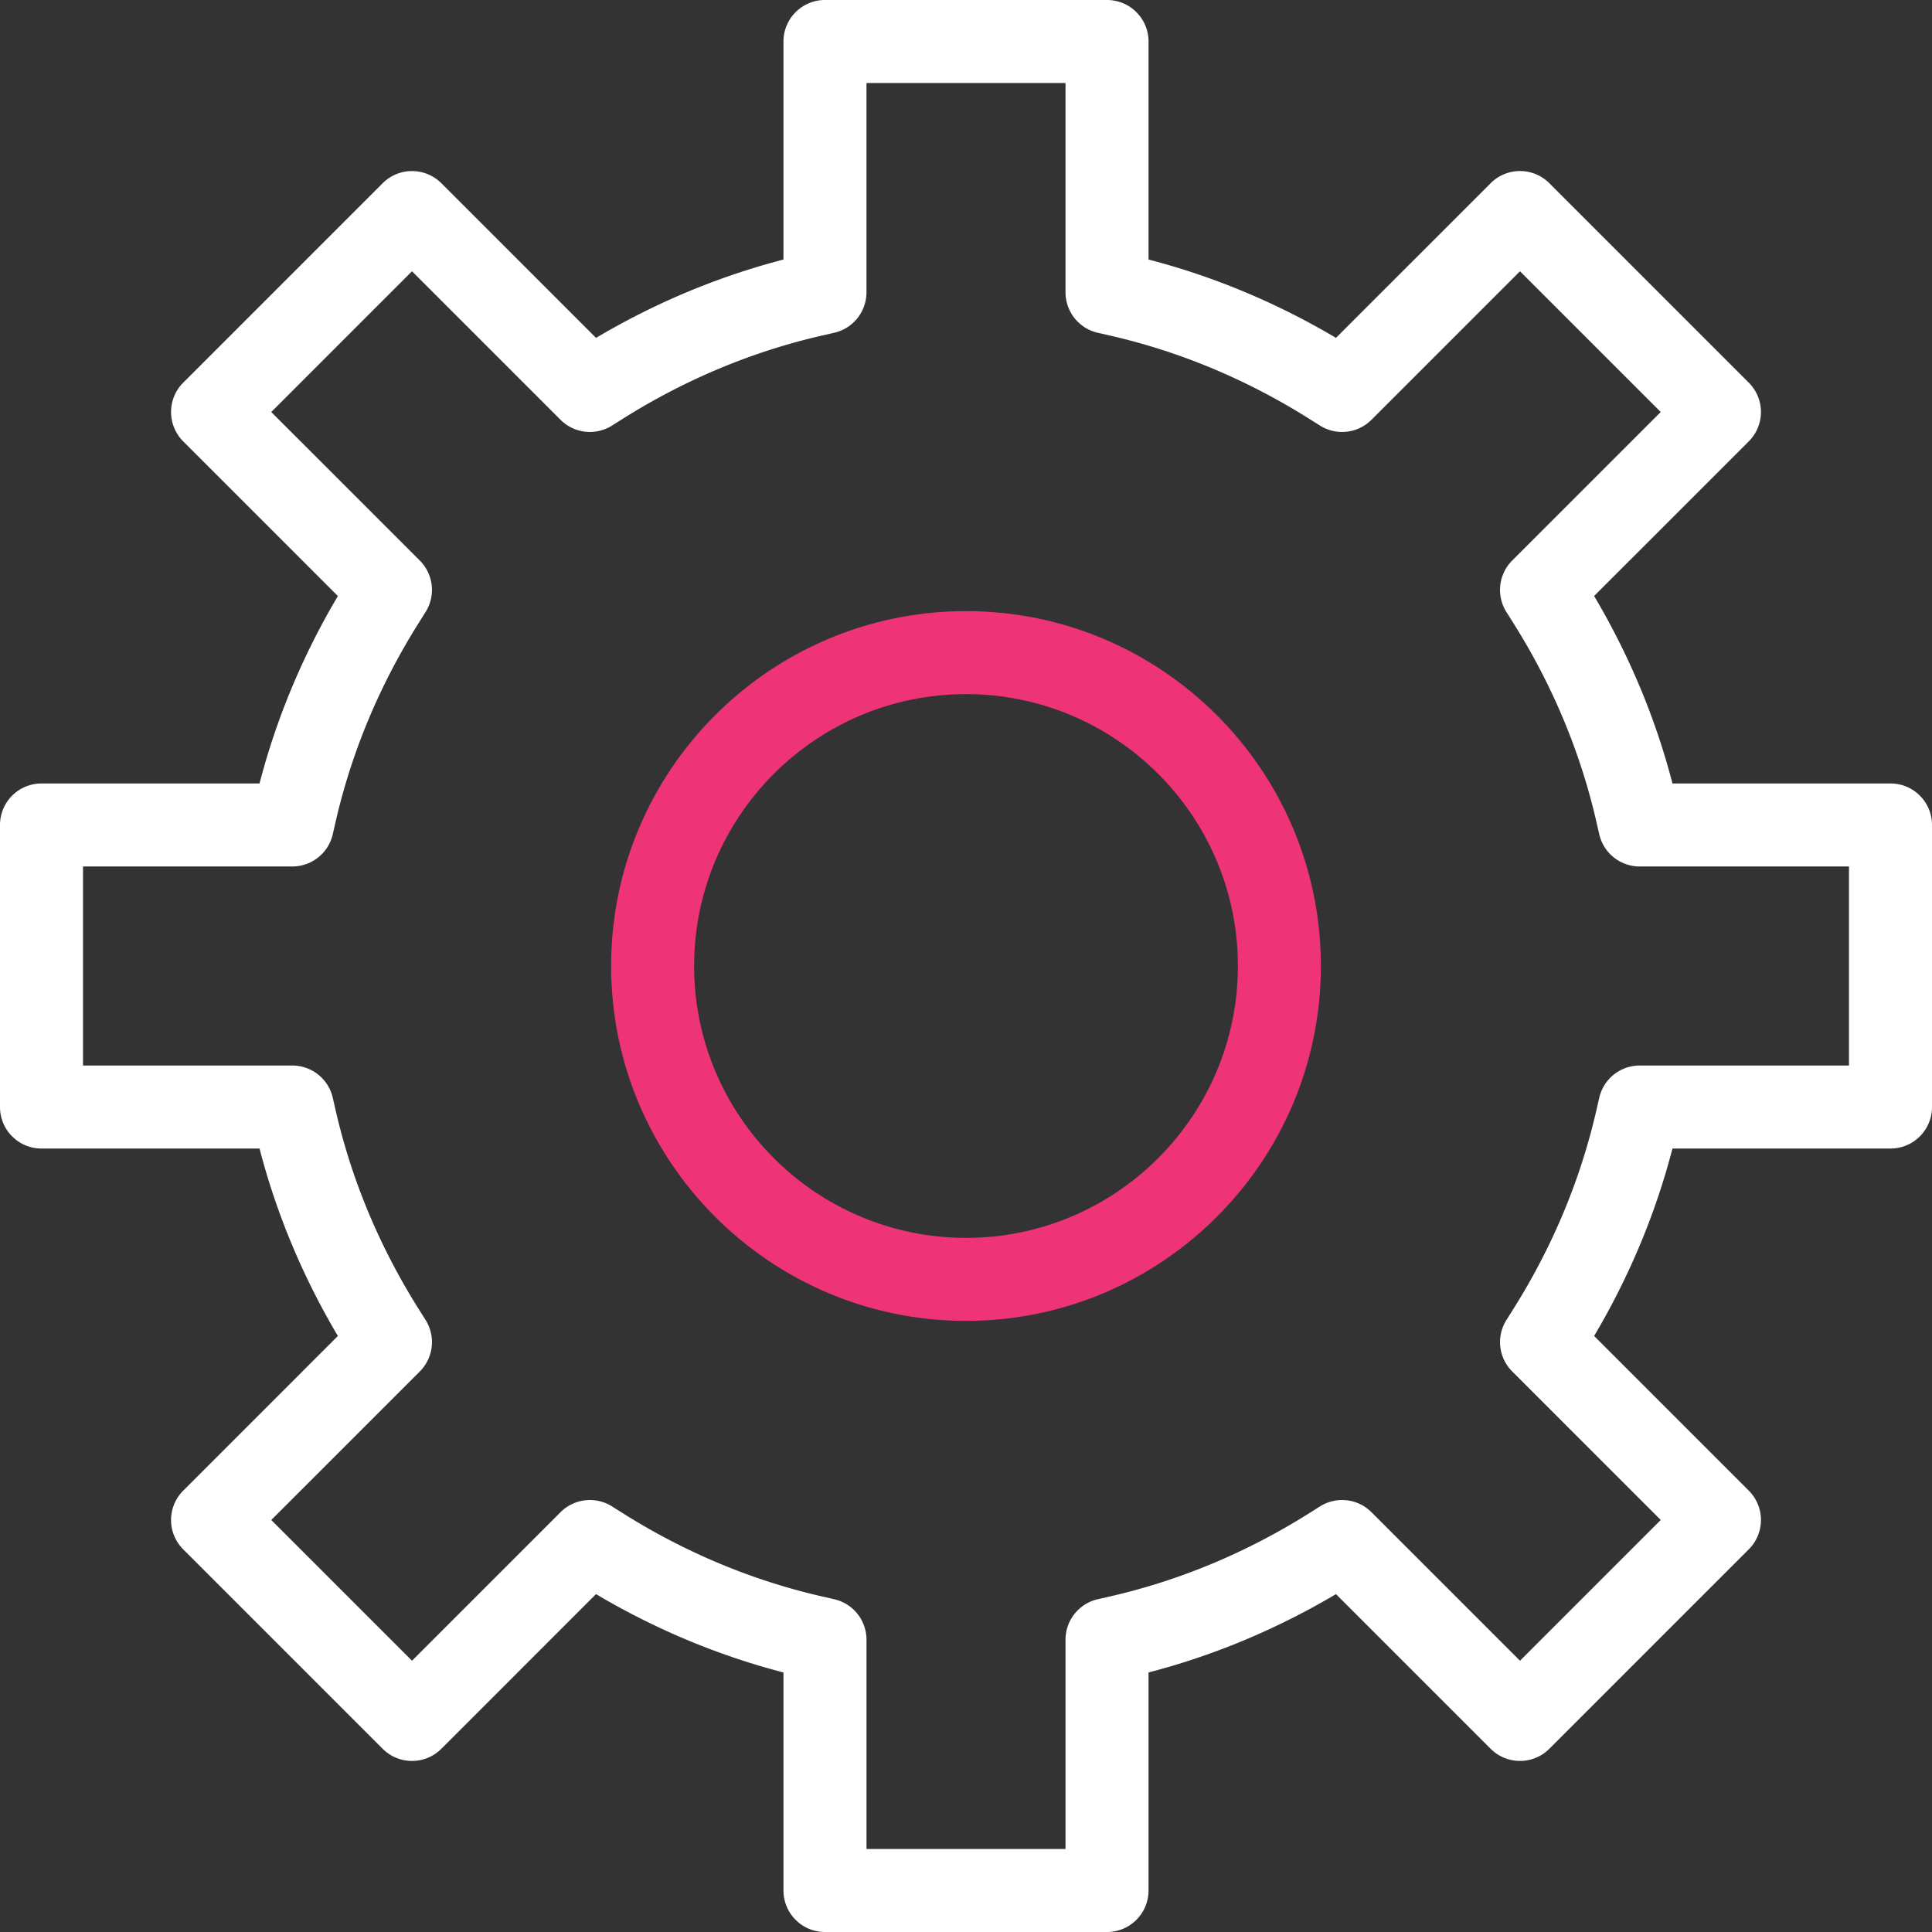
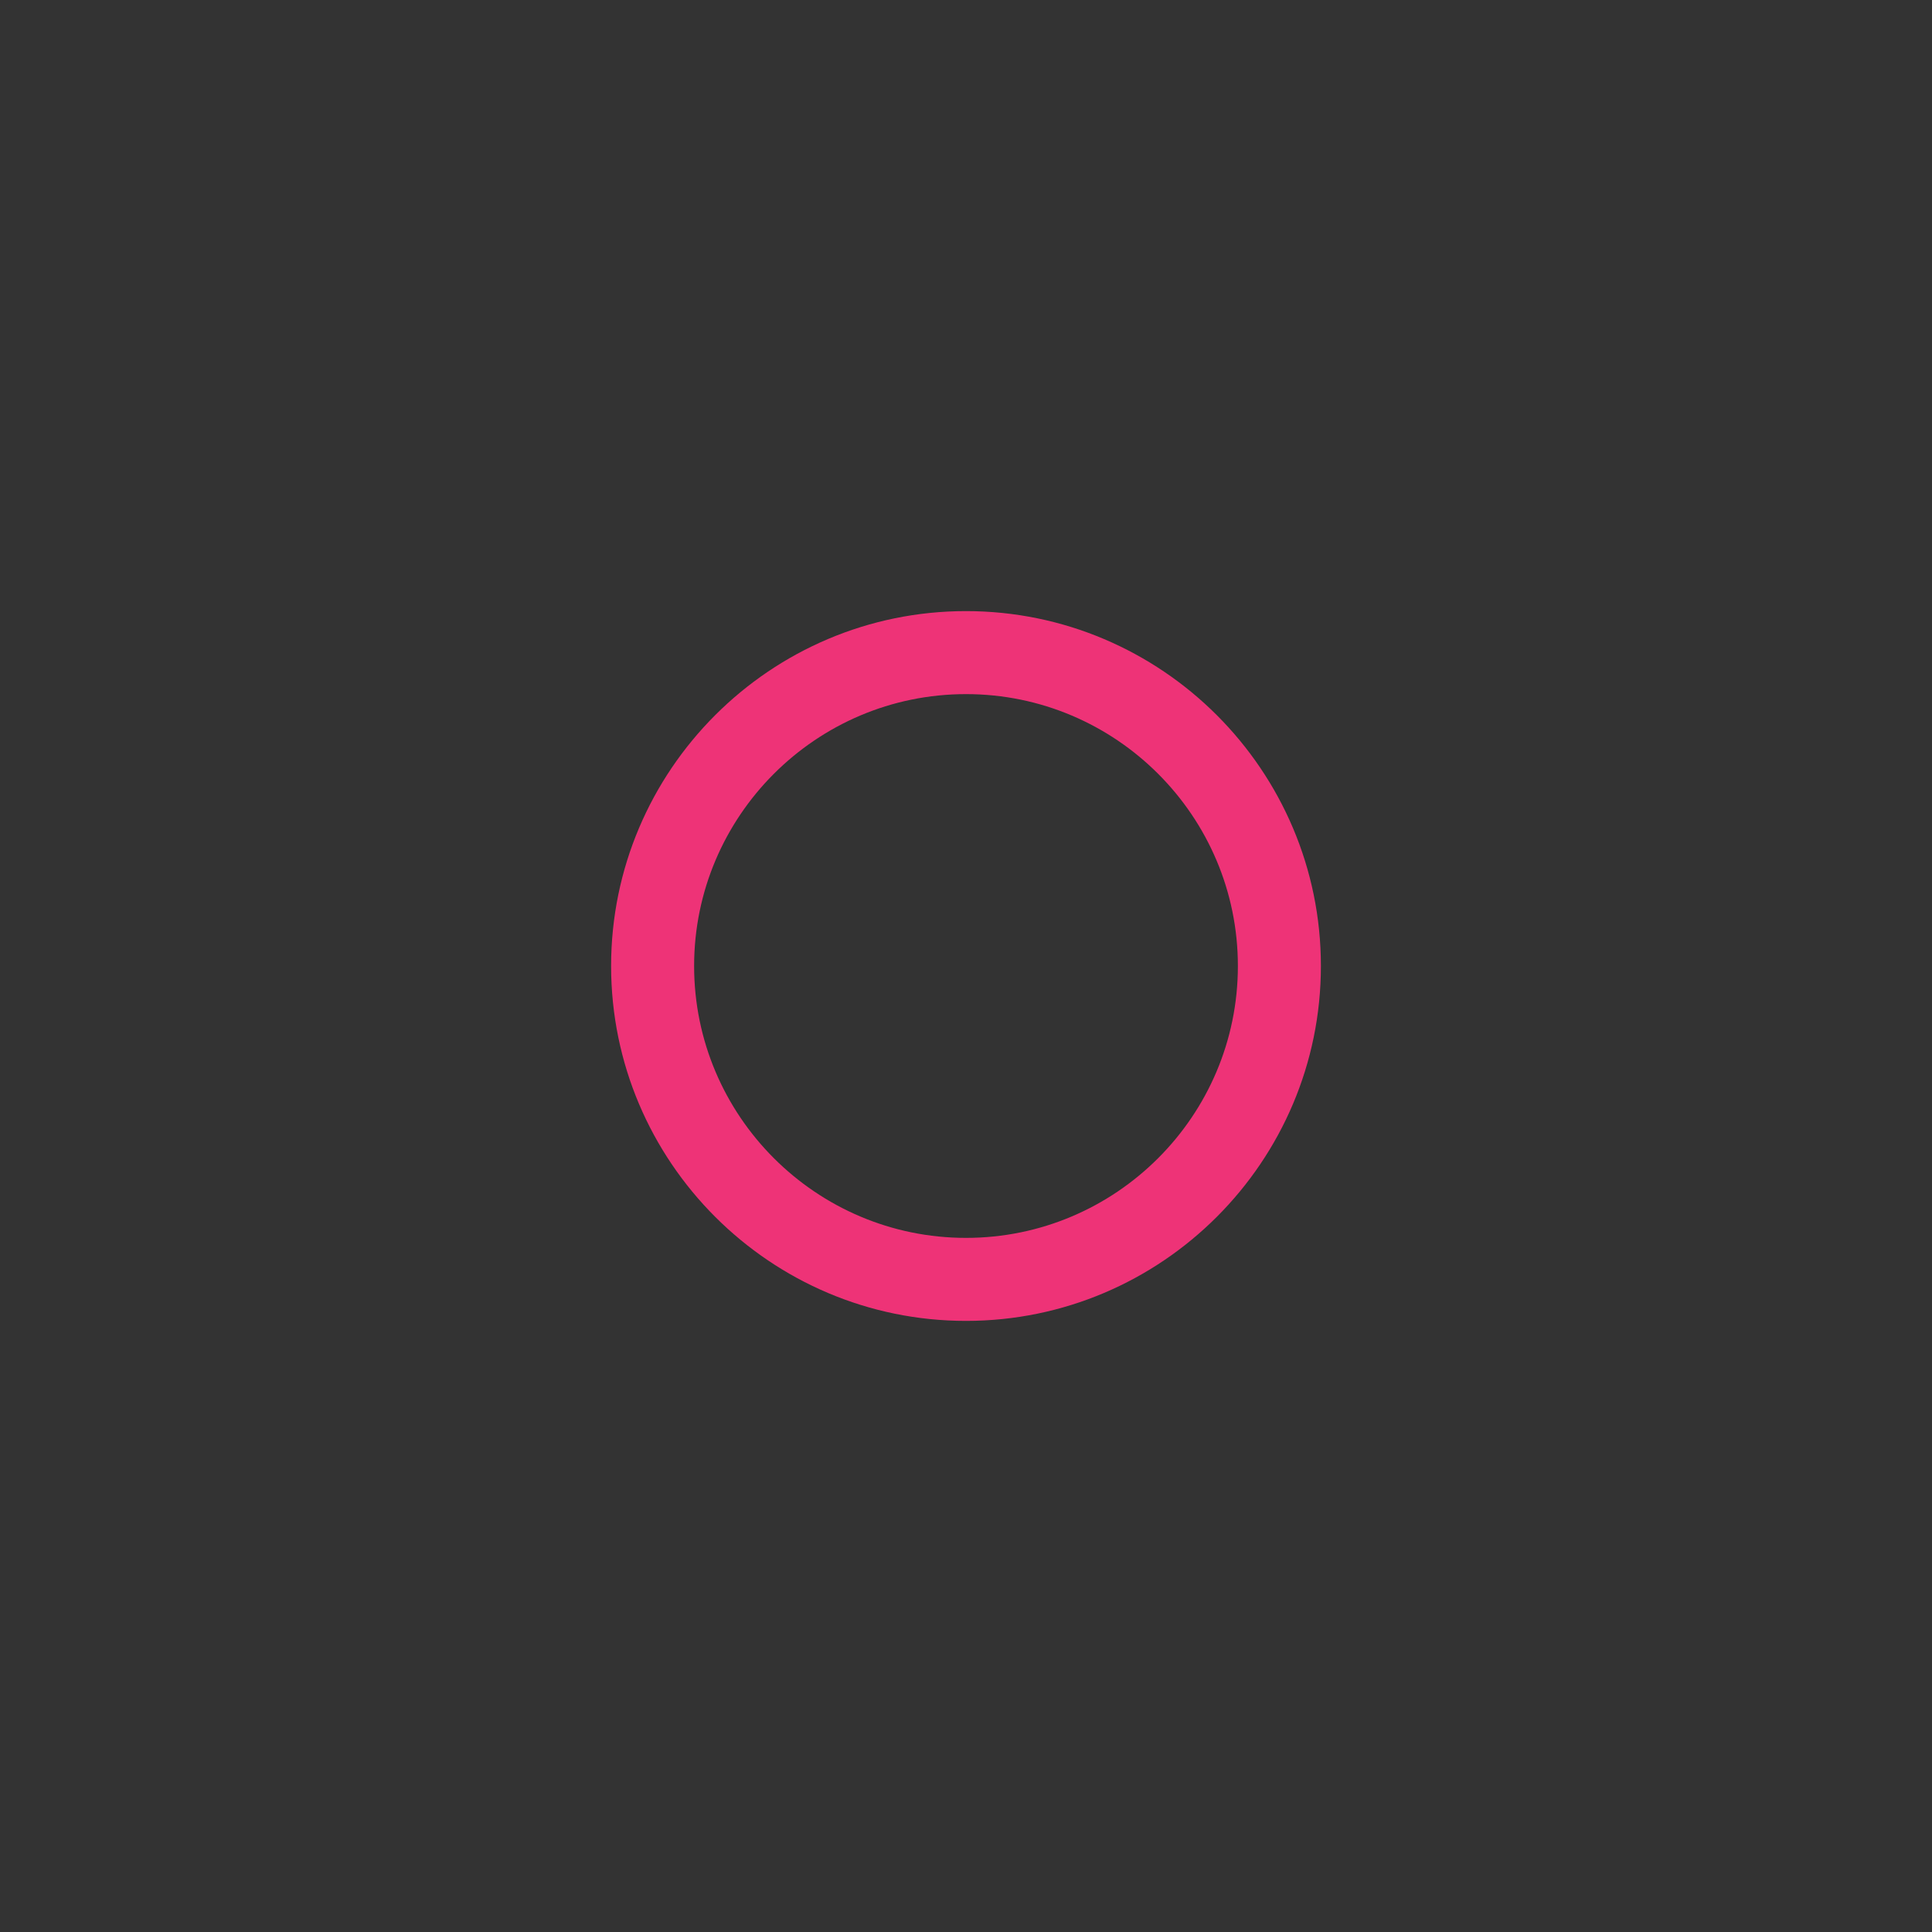
<svg xmlns="http://www.w3.org/2000/svg" xml:space="preserve" style="enable-background:new 0 0 512 512" viewBox="0 0 512 512">
  <rect x="0" y="0" width="512" height="512" fill="#333333" stroke="none" />
  <path d="M256 350.051c-51.859 0-94.051-42.191-94.051-94.051S204.14 161.949 256 161.949 350.052 204.14 350.052 256 307.86 350.051 256 350.051zm0-166.102c-39.729 0-72.051 32.322-72.051 72.051s32.322 72.051 72.051 72.051 72.052-32.322 72.052-72.051-32.323-72.051-72.052-72.051z" style="fill:#ee3377" />
-   <path d="M293.373 512h-74.746c-6.075 0-11-4.925-11-11v-57.778c-17.307-4.492-33.972-11.458-49.676-20.765l-40.987 40.987c-4.297 4.296-11.26 4.296-15.557 0l-52.854-52.852a11 11 0 0 1 0-15.556L89.54 354.05c-9.306-15.707-16.271-32.372-20.764-49.676H11c-6.075 0-11-4.925-11-11v-74.746c0-6.075 4.925-11 11-11h57.777c4.493-17.305 11.46-33.972 20.765-49.676l-40.988-40.986a11 11 0 0 1 0-15.556l52.854-52.854a11.003 11.003 0 0 1 15.556 0l40.987 40.987c15.707-9.306 32.371-16.271 49.676-20.762V11c0-6.075 4.925-11 11-11h74.746c6.075 0 11 4.925 11 11v57.778c17.304 4.492 33.969 11.456 49.676 20.762l40.987-40.987c4.297-4.296 11.26-4.296 15.557 0l52.854 52.854a10.997 10.997 0 0 1 0 15.556l-40.989 40.986c9.306 15.705 16.272 32.371 20.765 49.676H501c6.075 0 11 4.925 11 11v74.746c0 6.075-4.925 11-11 11h-57.777c-4.491 17.304-11.457 33.97-20.763 49.676l40.987 40.987a11 11 0 0 1 0 15.556l-52.854 52.852c-4.298 4.295-11.261 4.295-15.557 0l-40.987-40.987c-15.704 9.306-32.369 16.272-49.676 20.765V501c0 6.075-4.925 11-11 11zm-63.746-22h52.746v-55.464a11 11 0 0 1 8.548-10.723l3.227-.738c18.532-4.237 36.314-11.669 52.854-22.091l2.807-1.768a11 11 0 0 1 13.642 1.529l39.365 39.365 37.298-37.296-39.364-39.365a10.999 10.999 0 0 1-1.529-13.64l1.767-2.805c10.421-16.542 17.852-34.324 22.089-52.855l.739-3.229a11 11 0 0 1 10.723-8.547H490v-52.746h-55.464a11 11 0 0 1-10.723-8.547l-.738-3.227c-4.237-18.533-11.67-36.315-22.091-52.854l-1.768-2.804a11.001 11.001 0 0 1 1.527-13.644l39.368-39.365-37.298-37.298-39.365 39.365a10.998 10.998 0 0 1-13.642 1.528l-2.805-1.767c-16.542-10.42-34.325-17.853-52.854-22.089l-3.228-.738a11 11 0 0 1-8.548-10.723V22h-52.746v55.464a11 11 0 0 1-8.548 10.723l-3.227.738c-18.53 4.236-36.313 11.668-52.855 22.089l-2.805 1.767a10.998 10.998 0 0 1-13.642-1.528l-39.365-39.365-37.297 37.298 39.367 39.365a10.999 10.999 0 0 1 1.527 13.644L111.015 165c-10.419 16.537-17.852 34.319-22.089 52.852l-.739 3.228a11 11 0 0 1-10.723 8.547H22v52.746h55.464a11 11 0 0 1 10.723 8.546l.738 3.227c4.237 18.532 11.669 36.314 22.09 52.856l1.768 2.804a11.003 11.003 0 0 1-1.528 13.643L71.89 402.814l37.297 37.296 39.365-39.365a11.001 11.001 0 0 1 13.642-1.529l2.806 1.768c16.54 10.422 34.322 17.854 52.854 22.091l3.228.738a11 11 0 0 1 8.548 10.723V490z" style="fill:#ffffff" />
</svg>